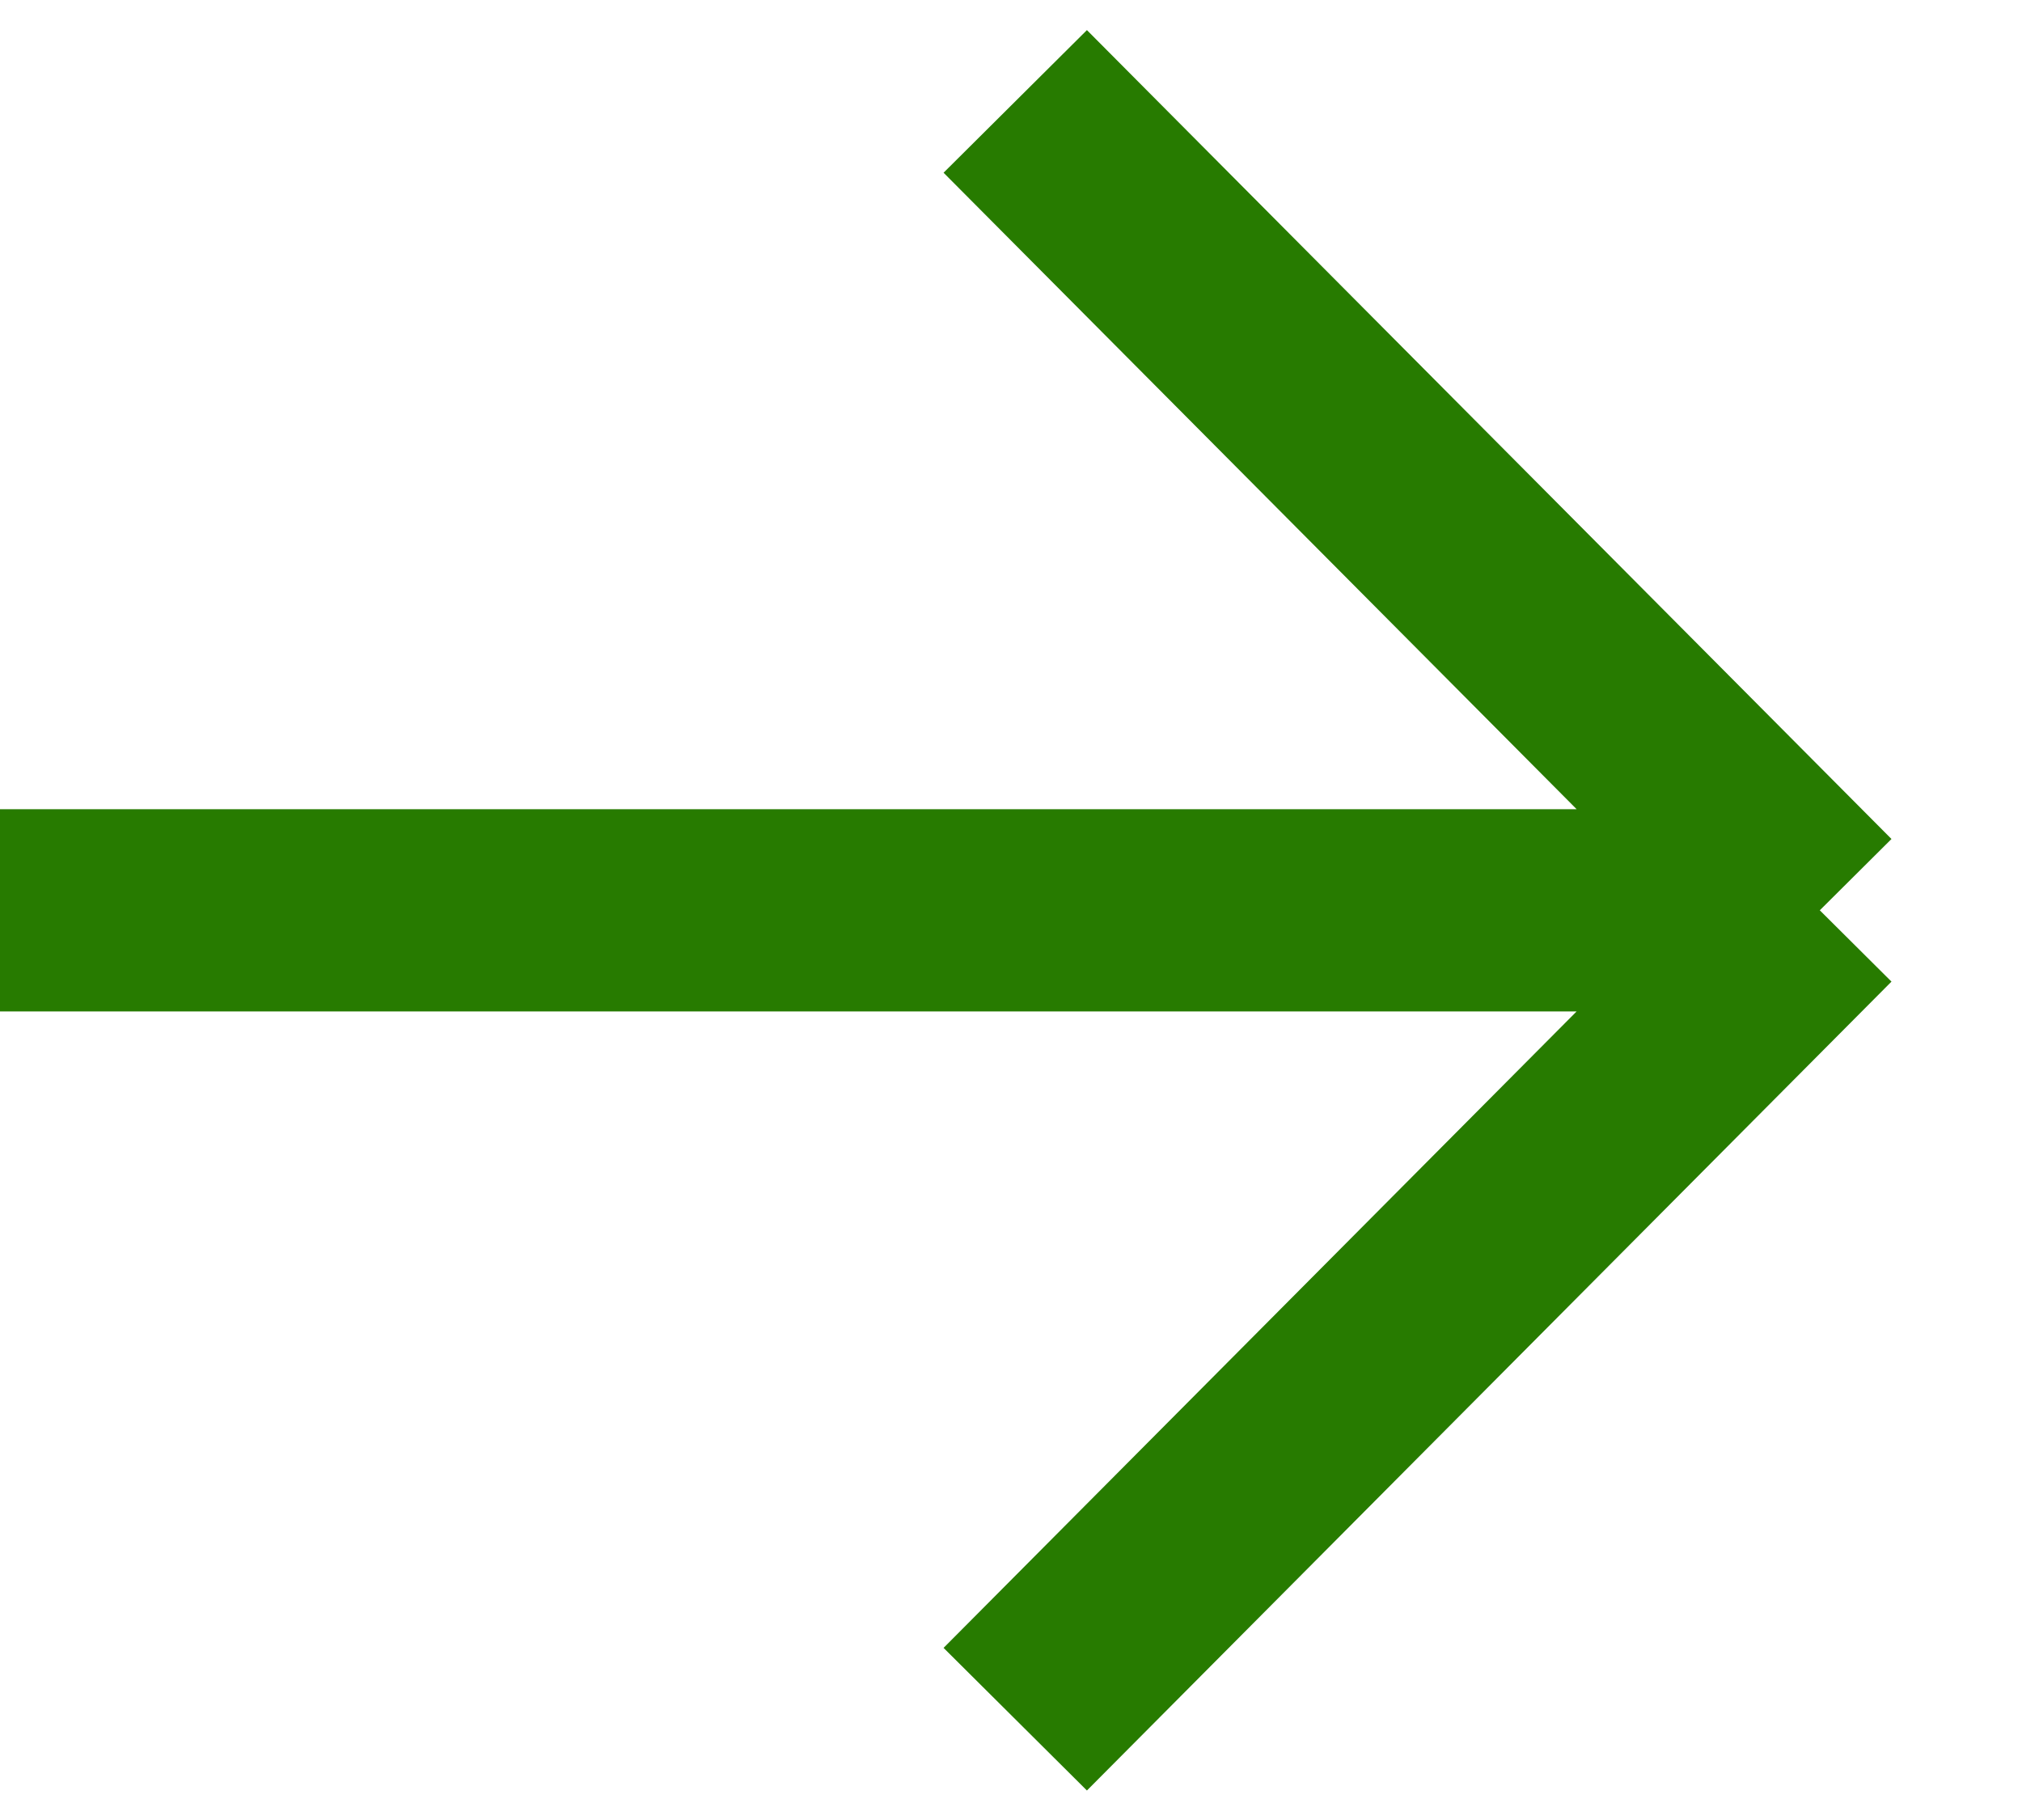
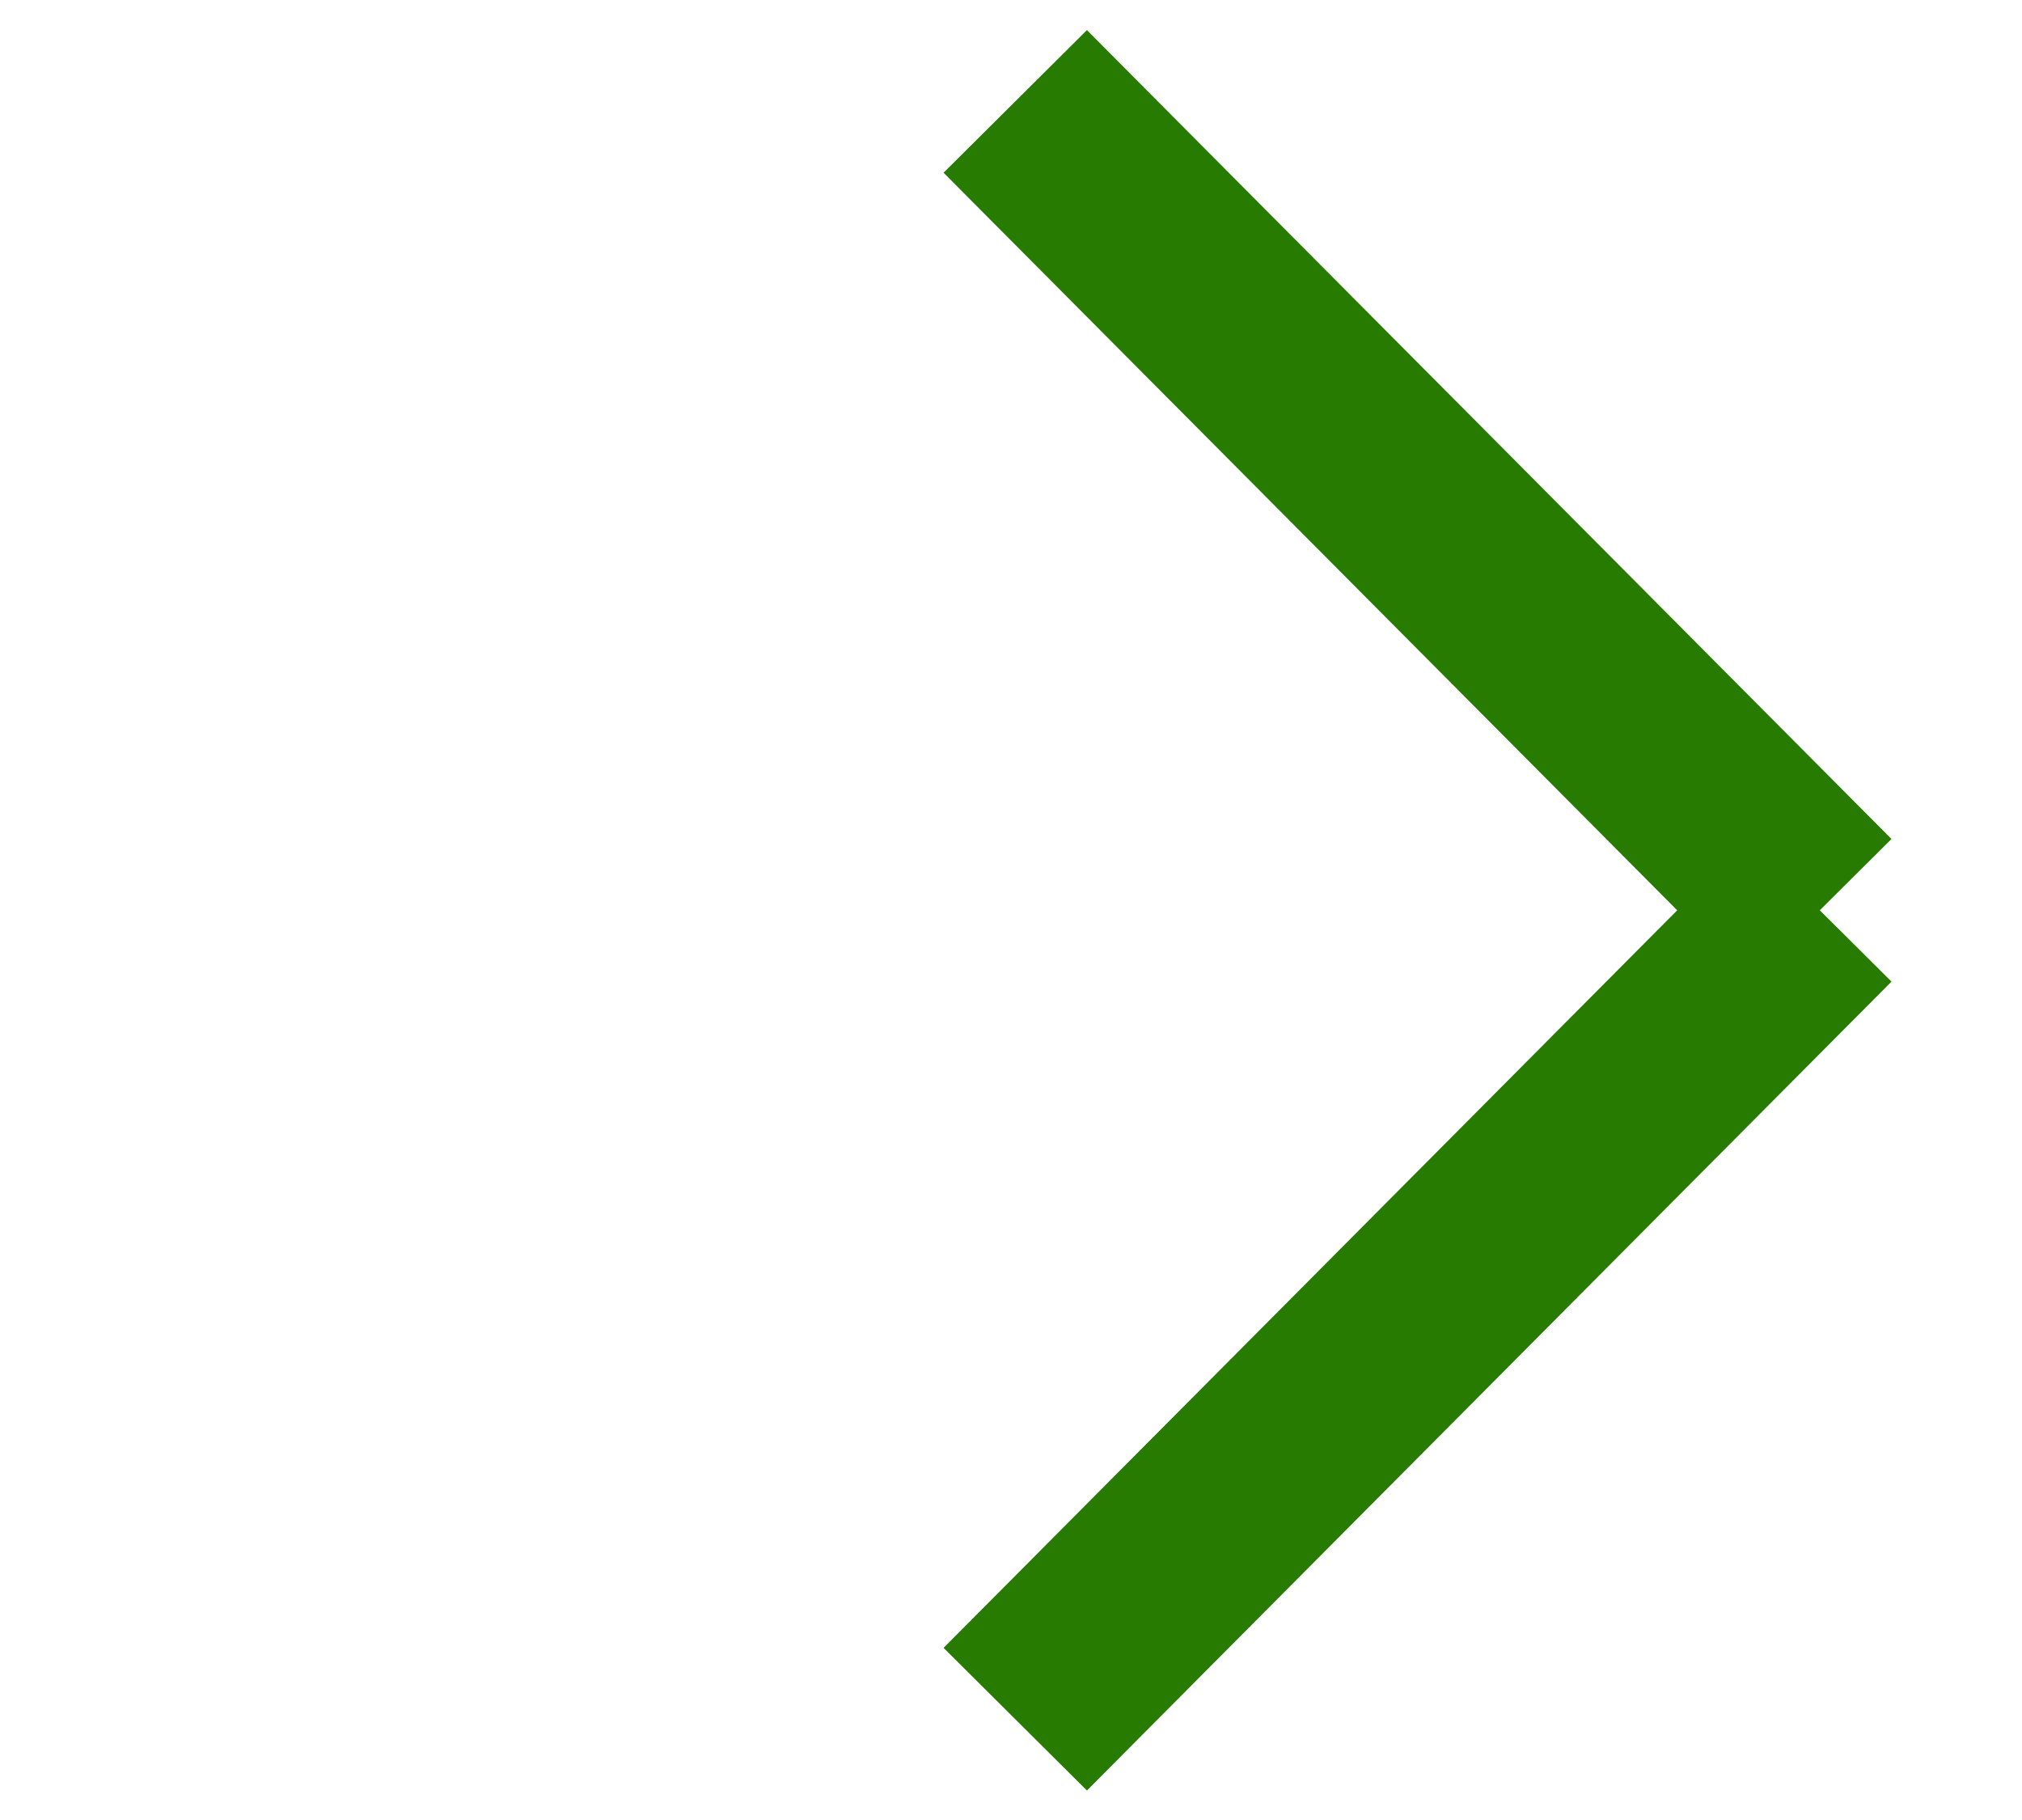
<svg xmlns="http://www.w3.org/2000/svg" width="20" height="18" viewBox="0 0 20 18" fill="none">
-   <path d="M0 9.003H18M18 9.003L10.042 1.003M18 9.003L10.042 17.003" stroke="#277B00" stroke-width="2" />
+   <path d="M0 9.003M18 9.003L10.042 1.003M18 9.003L10.042 17.003" stroke="#277B00" stroke-width="2" />
</svg>